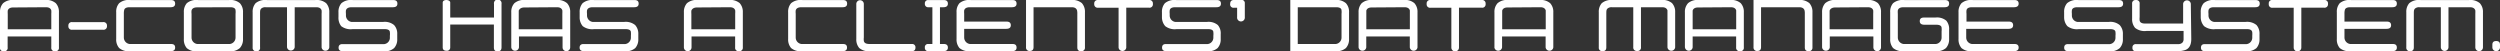
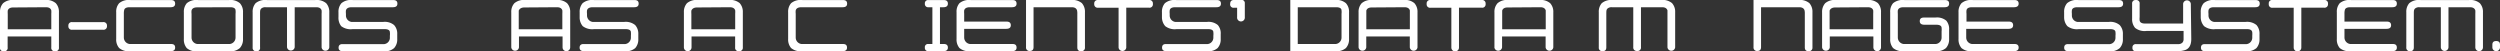
<svg xmlns="http://www.w3.org/2000/svg" width="438.66" height="8.98" viewBox="0 0 438.66 8.98">
  <rect x="0" y="0" width="438.66" height="8.98" fill="#333333" stroke="none" />
  <defs>
    <style>.cls-1{fill:#fff;}</style>
  </defs>
  <g id="レイヤー_2" data-name="レイヤー 2">
    <g id="レイヤー_3" data-name="レイヤー 3">
      <path class="cls-1" d="M0,8.31V2.16A2.22,2.22,0,0,1,.55.56,2.57,2.57,0,0,1,2.48,0H7.86A2.57,2.57,0,0,1,9.79.56a2.22,2.22,0,0,1,.55,1.6V8.31A.6.6,0,0,1,9.66,9,.6.6,0,0,1,9,8.31V6.4H1.34V8.31A.59.59,0,0,1,.67,9,.59.59,0,0,1,0,8.31Zm2.31-7c-.52,0-.84.19-.95.55a4.07,4.07,0,0,0,0,.59V5.14H9V2.41a3.62,3.62,0,0,0,0-.59c-.11-.36-.42-.55-.93-.55Z" />
      <path class="cls-1" d="M12.66,3.88h5.43a.6.6,0,0,1,.68.67.6.6,0,0,1-.68.67H12.66A.59.59,0,0,1,12,4.55.59.59,0,0,1,12.66,3.88Z" />
      <path class="cls-1" d="M22.73,1.27c-.58,0-.9.19-.95.55a2.35,2.35,0,0,0-.05.59V6.58a1.15,1.15,0,0,0,1,1.14H30c.49,0,.73.19.73.63s-.27.63-.82.63h-7a2.62,2.62,0,0,1-2-.55,2.25,2.25,0,0,1-.52-1.6V2.16a2.22,2.22,0,0,1,.52-1.6,2.62,2.62,0,0,1,2-.55H30c.49,0,.73.2.73.63s-.27.63-.82.63Z" />
      <path class="cls-1" d="M34.78,9a2.62,2.62,0,0,1-2-.55,2.3,2.3,0,0,1-.52-1.6V2.16a2.27,2.27,0,0,1,.52-1.6,2.62,2.62,0,0,1,2-.55h5.38a2.54,2.54,0,0,1,1.93.55,2.23,2.23,0,0,1,.55,1.6V6.83a2.27,2.27,0,0,1-.55,1.6A2.54,2.54,0,0,1,40.16,9Zm-.17-7.71c-.57,0-.9.19-1,.55a2.52,2.52,0,0,0,0,.59V6.58a1.14,1.14,0,0,0,1,1.14h5.72a1.14,1.14,0,0,0,1-1.14V2.41a2.52,2.52,0,0,0,0-.59c0-.36-.35-.55-.92-.55Z" />
      <path class="cls-1" d="M51.71,1.27v7a.68.68,0,0,1-1.35,0v-7H46.62a1.06,1.06,0,0,0-.78.23c-.18.21-.21.31-.21.91v5.9A.58.58,0,0,1,45,9a.6.6,0,0,1-.67-.67V2.16a2.27,2.27,0,0,1,.52-1.6,2.64,2.64,0,0,1,2-.55h8.45a2.59,2.59,0,0,1,1.93.55,2.27,2.27,0,0,1,.55,1.6V8.31a.68.68,0,0,1-1.35,0V2.41a3.62,3.62,0,0,0,0-.59c-.11-.36-.42-.55-.93-.55Z" />
      <path class="cls-1" d="M61.7,1.27c-.57,0-.9.19-1,.55a2.52,2.52,0,0,0,0,.59v.31a1.14,1.14,0,0,0,1,1.13h5.52a2.53,2.53,0,0,1,1.93.55A2.21,2.21,0,0,1,69.7,6v.84a2.22,2.22,0,0,1-.55,1.6A2.53,2.53,0,0,1,67.22,9h-7c-.55,0-.81-.21-.81-.63s.24-.65.73-.63h7.27a1.12,1.12,0,0,0,1-1.14V6.27a2.73,2.73,0,0,0,0-.61c0-.37-.35-.55-.92-.55H61.87a2.73,2.73,0,0,1-2-.52A2.35,2.35,0,0,1,59.39,3V2.16a2.27,2.27,0,0,1,.52-1.6,2.62,2.62,0,0,1,2-.55H69c.49,0,.73.2.73.63s-.27.63-.81.63Z" />
-       <path class="cls-1" d="M88,.69V8.31c0,.3-.1.67-.55.67h-.28c-.35,0-.51-.23-.51-.67v-4H79v4a.57.57,0,0,1-.64.6c-.45,0-.68-.2-.68-.6V.45c0-.63,1.32-.56,1.32,0V3.08h7.68V.69A.67.67,0,1,1,88,.69Z" />
      <path class="cls-1" d="M89.71,8.31V2.16a2.22,2.22,0,0,1,.55-1.6A2.59,2.59,0,0,1,92.19,0h5.38A2.57,2.57,0,0,1,99.5.56a2.22,2.22,0,0,1,.55,1.6V8.31a.67.67,0,0,1-1.34,0V6.4H91.06V8.31a.68.68,0,0,1-1.35,0Zm2.31-7c-.51,0-.84.19-1,.55,0,.1,0,.29,0,.59V5.14h7.65V2.41a5.41,5.41,0,0,0,0-.59c-.11-.36-.42-.55-.94-.55Z" />
      <path class="cls-1" d="M104,1.27c-.58,0-.9.19-1,.55a2.52,2.52,0,0,0,0,.59v.31a1.15,1.15,0,0,0,1,1.13h5.51a2.57,2.57,0,0,1,1.94.55A2.25,2.25,0,0,1,112,6v.84a2.26,2.26,0,0,1-.54,1.6,2.57,2.57,0,0,1-1.94.55h-7c-.55,0-.82-.21-.82-.63s.24-.65.73-.63h7.27a1.13,1.13,0,0,0,1-1.14V6.27a3.55,3.55,0,0,0,0-.61c0-.37-.35-.55-.93-.55h-5.52a2.76,2.76,0,0,1-2-.52A2.35,2.35,0,0,1,101.71,3V2.16a2.27,2.27,0,0,1,.52-1.6,2.65,2.65,0,0,1,2-.55h7.1c.5,0,.73.2.73.63s-.26.63-.81.63Z" />
      <path class="cls-1" d="M120,8.31V2.16a2.26,2.26,0,0,1,.54-1.6A2.61,2.61,0,0,1,122.48,0h5.38a2.59,2.59,0,0,1,1.93.55,2.27,2.27,0,0,1,.55,1.6V8.31a.6.6,0,0,1-.68.67.59.59,0,0,1-.67-.67V6.4h-7.65V8.31a.67.67,0,1,1-1.34,0Zm2.31-7c-.52,0-.84.19-1,.55a4.07,4.07,0,0,0,0,.59V5.14H129V2.41a3.62,3.62,0,0,0,0-.59c-.11-.36-.42-.55-.94-.55Z" />
      <path class="cls-1" d="M140.62,1.27c-.57,0-.9.19-1,.55a2.52,2.52,0,0,0,0,.59V6.58a1.14,1.14,0,0,0,1,1.14h7.27c.49,0,.73.19.73.63s-.27.63-.81.63h-7a2.62,2.62,0,0,1-2-.55,2.3,2.3,0,0,1-.52-1.6V2.16a2.27,2.27,0,0,1,.52-1.6,2.62,2.62,0,0,1,2-.55h7.1c.49,0,.73.2.73.63s-.27.63-.81.63Z" />
-       <path class="cls-1" d="M160,7.72a.57.57,0,0,1,.63.63q0,.63-.66.63h-7.2a2.65,2.65,0,0,1-2-.55,2.3,2.3,0,0,1-.52-1.6V.7a.66.66,0,1,1,1.32,0V6.58a2.52,2.52,0,0,0,0,.59c.06.36.38.55,1,.55Z" />
      <path class="cls-1" d="M163.6,7.72V1.27h-.69a.57.57,0,0,1-.63-.63.56.56,0,0,1,.61-.63h2.71q.72,0,.72.63c0,.42-.27.63-.8.63h-.59V7.72h.67q.72,0,.72.63c0,.42-.27.63-.8.63h-2.61a.57.57,0,0,1-.63-.63.55.55,0,0,1,.61-.63Z" />
      <path class="cls-1" d="M170.18,1.27c-.58,0-.9.19-1,.55a3.27,3.27,0,0,0,0,.59V3.79h7.44c.49,0,.74.21.74.64s-.28.63-.82.63h-7.36V6.58a1.15,1.15,0,0,0,1,1.14h7.48c.47,0,.71.19.71.63s-.28.63-.83.63h-7.19a2.67,2.67,0,0,1-2-.55,2.3,2.3,0,0,1-.51-1.6V2.16a2.26,2.26,0,0,1,.51-1.6,2.67,2.67,0,0,1,2-.55h7.31c.47,0,.71.2.71.63s-.28.63-.83.63Z" />
      <path class="cls-1" d="M181.35,1.27v7c0,.44-.21.67-.64.67a.6.6,0,0,1-.68-.67V0h7.86a2.61,2.61,0,0,1,1.94.55,2.26,2.26,0,0,1,.54,1.6V8.31a.61.61,0,0,1-.7.67c-.43,0-.64-.23-.64-.67V2.41a2.35,2.35,0,0,0-.05-.59c-.11-.36-.42-.55-.92-.55Z" />
      <path class="cls-1" d="M192.62,0h9a.6.6,0,0,1,.67.68.59.59,0,0,1-.67.67h-4v7a.68.68,0,0,1-1.35,0V1.36h-3.7A.6.6,0,0,1,192,.69.6.6,0,0,1,192.62,0Z" />
      <path class="cls-1" d="M206.19,1.27c-.57,0-.89.19-.95.55a2.52,2.52,0,0,0,0,.59v.31a1.14,1.14,0,0,0,1,1.13h5.52a2.53,2.53,0,0,1,1.93.55A2.21,2.21,0,0,1,214.19,6v.84a2.22,2.22,0,0,1-.55,1.6,2.53,2.53,0,0,1-1.93.55h-7q-.81,0-.81-.63c0-.44.24-.65.73-.63h7.27a1.13,1.13,0,0,0,1-1.14V6.27a2.55,2.55,0,0,0,0-.61c0-.37-.34-.55-.92-.55h-5.52a2.74,2.74,0,0,1-2-.52A2.35,2.35,0,0,1,203.88,3V2.16a2.27,2.27,0,0,1,.52-1.6,2.64,2.64,0,0,1,2-.55h7.1c.49,0,.73.2.73.63s-.26.63-.81.63Z" />
      <path class="cls-1" d="M216.5,0h1.13a1.43,1.43,0,0,1,.41,0,.57.57,0,0,1,.38.61V3a.68.68,0,1,1-1.35,0V1.36h-.57a.58.58,0,0,1-.65-.67C215.85.24,216.06,0,216.5,0Z" />
      <path class="cls-1" d="M236.16.56a2.23,2.23,0,0,1,.55,1.6V6.83a2.27,2.27,0,0,1-.55,1.6,2.54,2.54,0,0,1-1.93.55H226.4V0h7.83A2.54,2.54,0,0,1,236.16.56Zm-8.45.71V7.72h6.68a1.13,1.13,0,0,0,1-1.14V2.41a2.52,2.52,0,0,0,0-.59c0-.36-.35-.55-.93-.55Z" />
      <path class="cls-1" d="M238.38,8.31V2.16a2.22,2.22,0,0,1,.55-1.6A2.57,2.57,0,0,1,240.86,0h5.38a2.57,2.57,0,0,1,1.93.55,2.22,2.22,0,0,1,.55,1.6V8.31a.68.68,0,0,1-1.35,0V6.4h-7.64V8.31a.68.68,0,0,1-1.35,0Zm2.31-7c-.52,0-.84.19-.95.55,0,.1,0,.29,0,.59V5.14h7.64V2.41c0-.3,0-.49,0-.59-.12-.36-.42-.55-.94-.55Z" />
      <path class="cls-1" d="M251,0h9a.6.6,0,0,1,.67.68.59.59,0,0,1-.67.67h-4v7a.67.67,0,1,1-1.34,0V1.36H251a.59.59,0,0,1-.67-.67A.6.6,0,0,1,251,0Z" />
      <path class="cls-1" d="M262.22,8.31V2.16a2.22,2.22,0,0,1,.55-1.6A2.57,2.57,0,0,1,264.7,0h5.38A2.57,2.57,0,0,1,272,.56a2.22,2.22,0,0,1,.55,1.6V8.31a.68.68,0,0,1-1.35,0V6.4h-7.64V8.31a.68.68,0,0,1-1.35,0Zm2.31-7c-.52,0-.84.19-.95.55,0,.1,0,.29,0,.59V5.14h7.64V2.41c0-.3,0-.49,0-.59-.12-.36-.42-.55-.94-.55Z" />
      <path class="cls-1" d="M287.93,1.27v7a.59.59,0,0,1-.67.67.6.6,0,0,1-.68-.67v-7h-3.74a1.06,1.06,0,0,0-.78.23c-.18.21-.21.31-.21.91v5.9c0,.44-.21.67-.64.67a.6.6,0,0,1-.68-.67V2.16a2.27,2.27,0,0,1,.52-1.6A2.65,2.65,0,0,1,283,0h8.45a2.57,2.57,0,0,1,1.93.55,2.22,2.22,0,0,1,.55,1.6V8.31a.68.68,0,0,1-1.35,0V2.41c0-.3,0-.49,0-.59-.12-.36-.42-.55-.94-.55Z" />
-       <path class="cls-1" d="M295.64,8.31V2.16a2.22,2.22,0,0,1,.55-1.6A2.57,2.57,0,0,1,298.12,0h5.38a2.57,2.57,0,0,1,1.93.55,2.22,2.22,0,0,1,.55,1.6V8.31a.59.59,0,0,1-.67.67.6.6,0,0,1-.68-.67V6.4H297V8.31a.68.68,0,0,1-1.35,0Zm2.31-7c-.51,0-.84.19-.95.55,0,.1,0,.29,0,.59V5.14h7.64V2.41c0-.3,0-.49,0-.59-.11-.36-.42-.55-.94-.55Z" />
      <path class="cls-1" d="M309,1.27v7c0,.44-.21.67-.64.67a.6.6,0,0,1-.68-.67V0h7.86a2.6,2.6,0,0,1,1.94.55,2.26,2.26,0,0,1,.54,1.6V8.31a.61.61,0,0,1-.7.67c-.43,0-.64-.23-.64-.67V2.41a2.35,2.35,0,0,0-.05-.59c-.11-.36-.42-.55-.92-.55Z" />
      <path class="cls-1" d="M319.71,8.31V2.16a2.27,2.27,0,0,1,.55-1.6A2.59,2.59,0,0,1,322.19,0h5.38a2.61,2.61,0,0,1,1.94.55,2.26,2.26,0,0,1,.54,1.6V8.31a.67.67,0,0,1-1.34,0V6.4h-7.65V8.31a.68.68,0,0,1-1.35,0Zm2.32-7c-.52,0-.85.19-1,.55,0,.1,0,.29,0,.59V5.14h7.65V2.41a5.41,5.41,0,0,0,0-.59c-.11-.36-.42-.55-.94-.55Z" />
      <path class="cls-1" d="M337.67,4.34c-.55,0-.82-.21-.82-.63s.24-.63.73-.63h2a2.54,2.54,0,0,1,1.93.55A2.26,2.26,0,0,1,342,5.22V6.83a2.27,2.27,0,0,1-.55,1.6,2.54,2.54,0,0,1-1.93.55h-5.35a2.67,2.67,0,0,1-2-.55,2.3,2.3,0,0,1-.51-1.6V2.16a2.26,2.26,0,0,1,.51-1.6,2.67,2.67,0,0,1,2-.55h7.1c.49,0,.73.2.73.63s-.27.63-.82.63H334c-.58,0-.9.19-1,.55a3.27,3.27,0,0,0,0,.59V6.58a1.15,1.15,0,0,0,1,1.14h5.68a1.13,1.13,0,0,0,1-1.14V5.48a2.52,2.52,0,0,0,0-.59c0-.37-.35-.55-.93-.55Z" />
      <path class="cls-1" d="M346,1.27c-.57,0-.9.19-.95.55a2.52,2.52,0,0,0,0,.59V3.79h7.43c.49,0,.75.21.75.64s-.28.63-.83.63H345V6.58a1.14,1.14,0,0,0,1,1.14h7.48q.72,0,.72.63c0,.42-.29.63-.83.63h-7.2a2.62,2.62,0,0,1-2-.55,2.3,2.3,0,0,1-.52-1.6V2.16a2.27,2.27,0,0,1,.52-1.6,2.62,2.62,0,0,1,2-.55h7.31q.72,0,.72.63c0,.42-.29.63-.83.63Z" />
      <path class="cls-1" d="M364.49,1.27c-.57,0-.9.19-.95.55a2.52,2.52,0,0,0,0,.59v.31a1.14,1.14,0,0,0,1,1.13H370a2.53,2.53,0,0,1,1.93.55A2.21,2.21,0,0,1,372.49,6v.84a2.22,2.22,0,0,1-.55,1.6A2.53,2.53,0,0,1,370,9h-7q-.81,0-.81-.63c0-.44.24-.65.73-.63h7.27a1.12,1.12,0,0,0,1-1.14V6.27a2.73,2.73,0,0,0,0-.61c0-.37-.35-.55-.92-.55h-5.52a2.73,2.73,0,0,1-2-.52A2.35,2.35,0,0,1,362.18,3V2.16a2.27,2.27,0,0,1,.52-1.6,2.62,2.62,0,0,1,2-.55h7.1c.49,0,.73.2.73.63s-.27.63-.81.63Z" />
      <path class="cls-1" d="M384.49,6.83c0,1.14-.42,1.81-1.25,2A4.53,4.53,0,0,1,382,9H374.8a.56.56,0,0,1-.63-.63.56.56,0,0,1,.61-.63h7.4a1,1,0,0,0,.75-.26.9.9,0,0,0,.21-.64V5.43h-6.51a2.69,2.69,0,0,1-2-.54,2.32,2.32,0,0,1-.52-1.6V.66a.58.58,0,0,1,.67-.65.57.57,0,0,1,.65.65V3a2.58,2.58,0,0,0,0,.59c.06.36.38.54.95.54h6.68V.66a.68.68,0,0,1,1.35,0Z" />
      <path class="cls-1" d="M388.46,1.27c-.57,0-.89.19-.95.55a2.52,2.52,0,0,0,0,.59v.31a1.14,1.14,0,0,0,1,1.13H394a2.57,2.57,0,0,1,1.94.55A2.25,2.25,0,0,1,396.46,6v.84a2.26,2.26,0,0,1-.54,1.6A2.57,2.57,0,0,1,394,9h-7q-.81,0-.81-.63c0-.44.24-.65.73-.63h7.27a1.13,1.13,0,0,0,1-1.14V6.27a3.55,3.55,0,0,0,0-.61c-.05-.37-.36-.55-.93-.55h-5.52a2.76,2.76,0,0,1-2-.52A2.35,2.35,0,0,1,386.15,3V2.16a2.27,2.27,0,0,1,.52-1.6,2.65,2.65,0,0,1,2-.55h7.1c.49,0,.73.2.73.63s-.26.63-.81.63Z" />
      <path class="cls-1" d="M398.8,0h9a.6.6,0,0,1,.68.68.6.6,0,0,1-.68.67h-4v7a.67.67,0,1,1-1.34,0V1.36h-3.7a.59.59,0,0,1-.67-.67A.6.6,0,0,1,398.8,0Z" />
      <path class="cls-1" d="M412.37,1.27c-.58,0-.9.19-.95.55a2.35,2.35,0,0,0-.05.59V3.79h7.44c.49,0,.74.21.74.64s-.28.63-.82.63h-7.36V6.58a1.15,1.15,0,0,0,1,1.14h7.48c.47,0,.71.19.71.63s-.28.63-.82.63h-7.2a2.67,2.67,0,0,1-2-.55,2.3,2.3,0,0,1-.51-1.6V2.16a2.26,2.26,0,0,1,.51-1.6,2.67,2.67,0,0,1,2-.55h7.31c.47,0,.71.2.71.63s-.28.63-.82.63Z" />
      <path class="cls-1" d="M429.62,1.27v7a.67.67,0,1,1-1.34,0v-7h-3.74a1.08,1.08,0,0,0-.79.23c-.18.21-.21.31-.21.91v5.9c0,.44-.21.67-.64.67a.6.6,0,0,1-.68-.67V2.16a2.27,2.27,0,0,1,.52-1.6,2.65,2.65,0,0,1,2-.55h8.45a2.57,2.57,0,0,1,1.93.55,2.22,2.22,0,0,1,.55,1.6V8.31a.67.67,0,0,1-1.34,0V2.41a5.41,5.41,0,0,0,0-.59c-.12-.36-.42-.55-.94-.55Z" />
      <path class="cls-1" d="M438.66,7.84v.47a.67.67,0,0,1-1.34,0V7.84c0-.43.22-.64.67-.64S438.66,7.41,438.66,7.84Z" />
    </g>
  </g>
</svg>